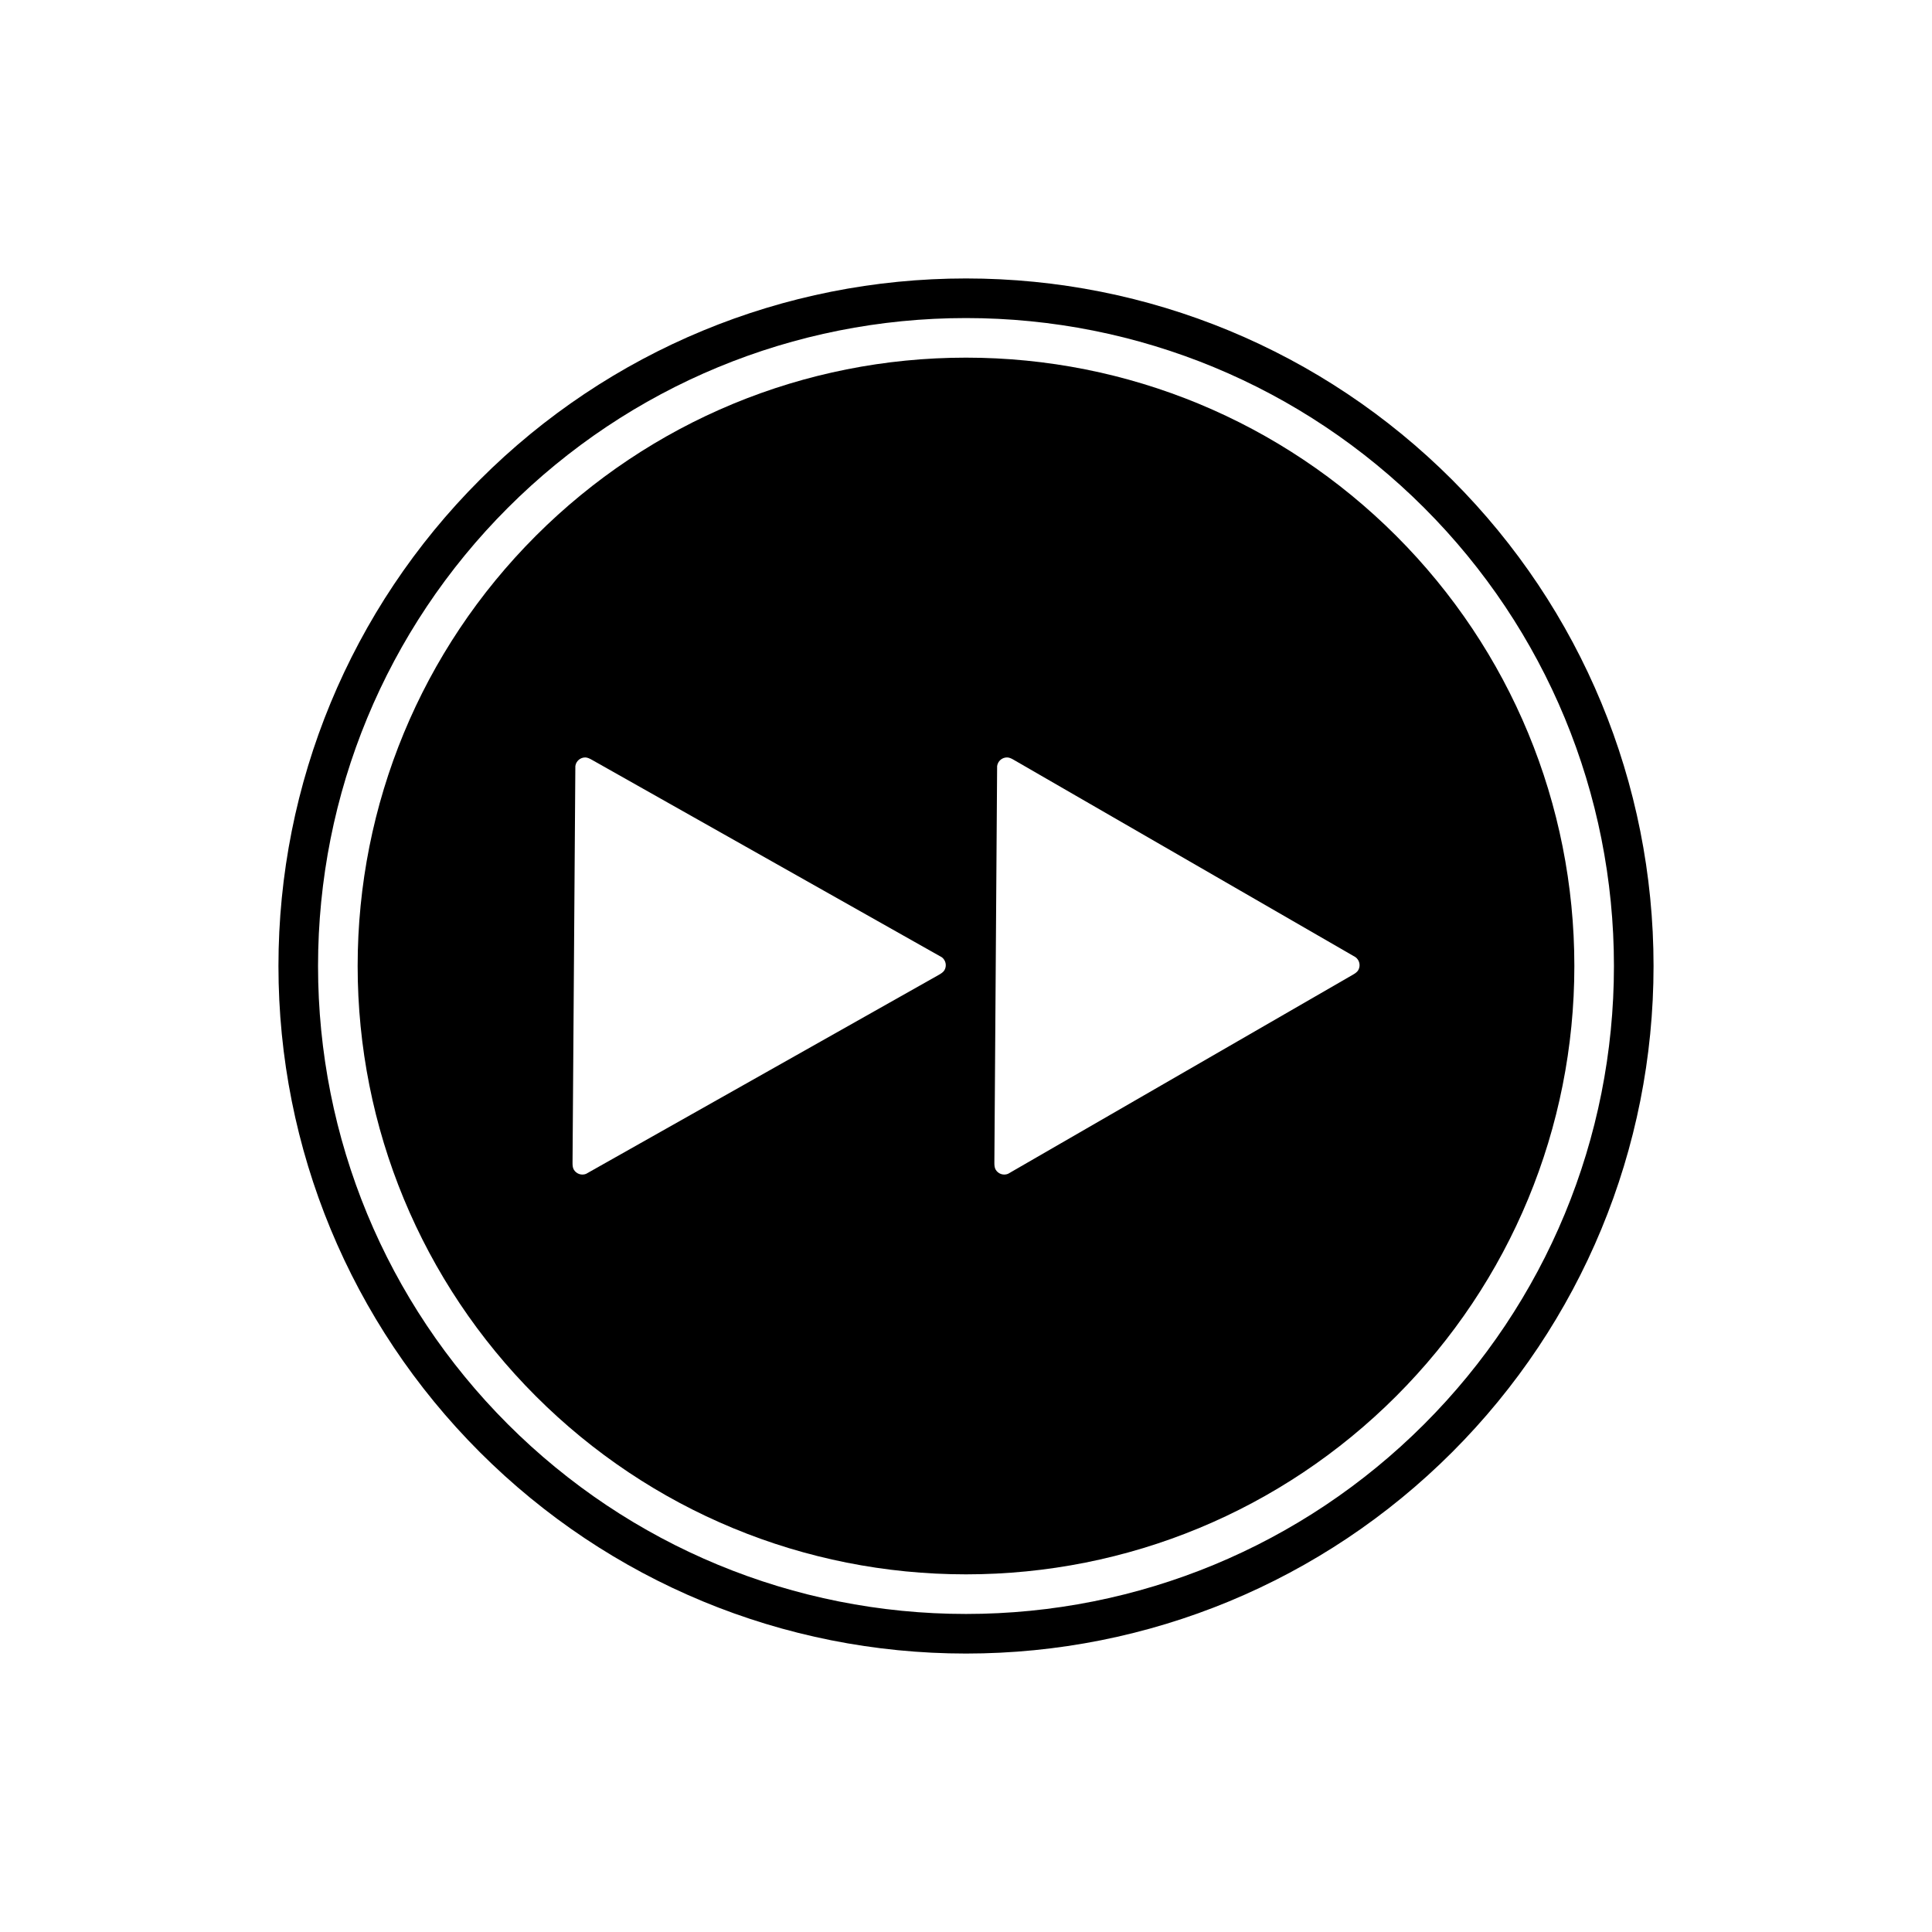
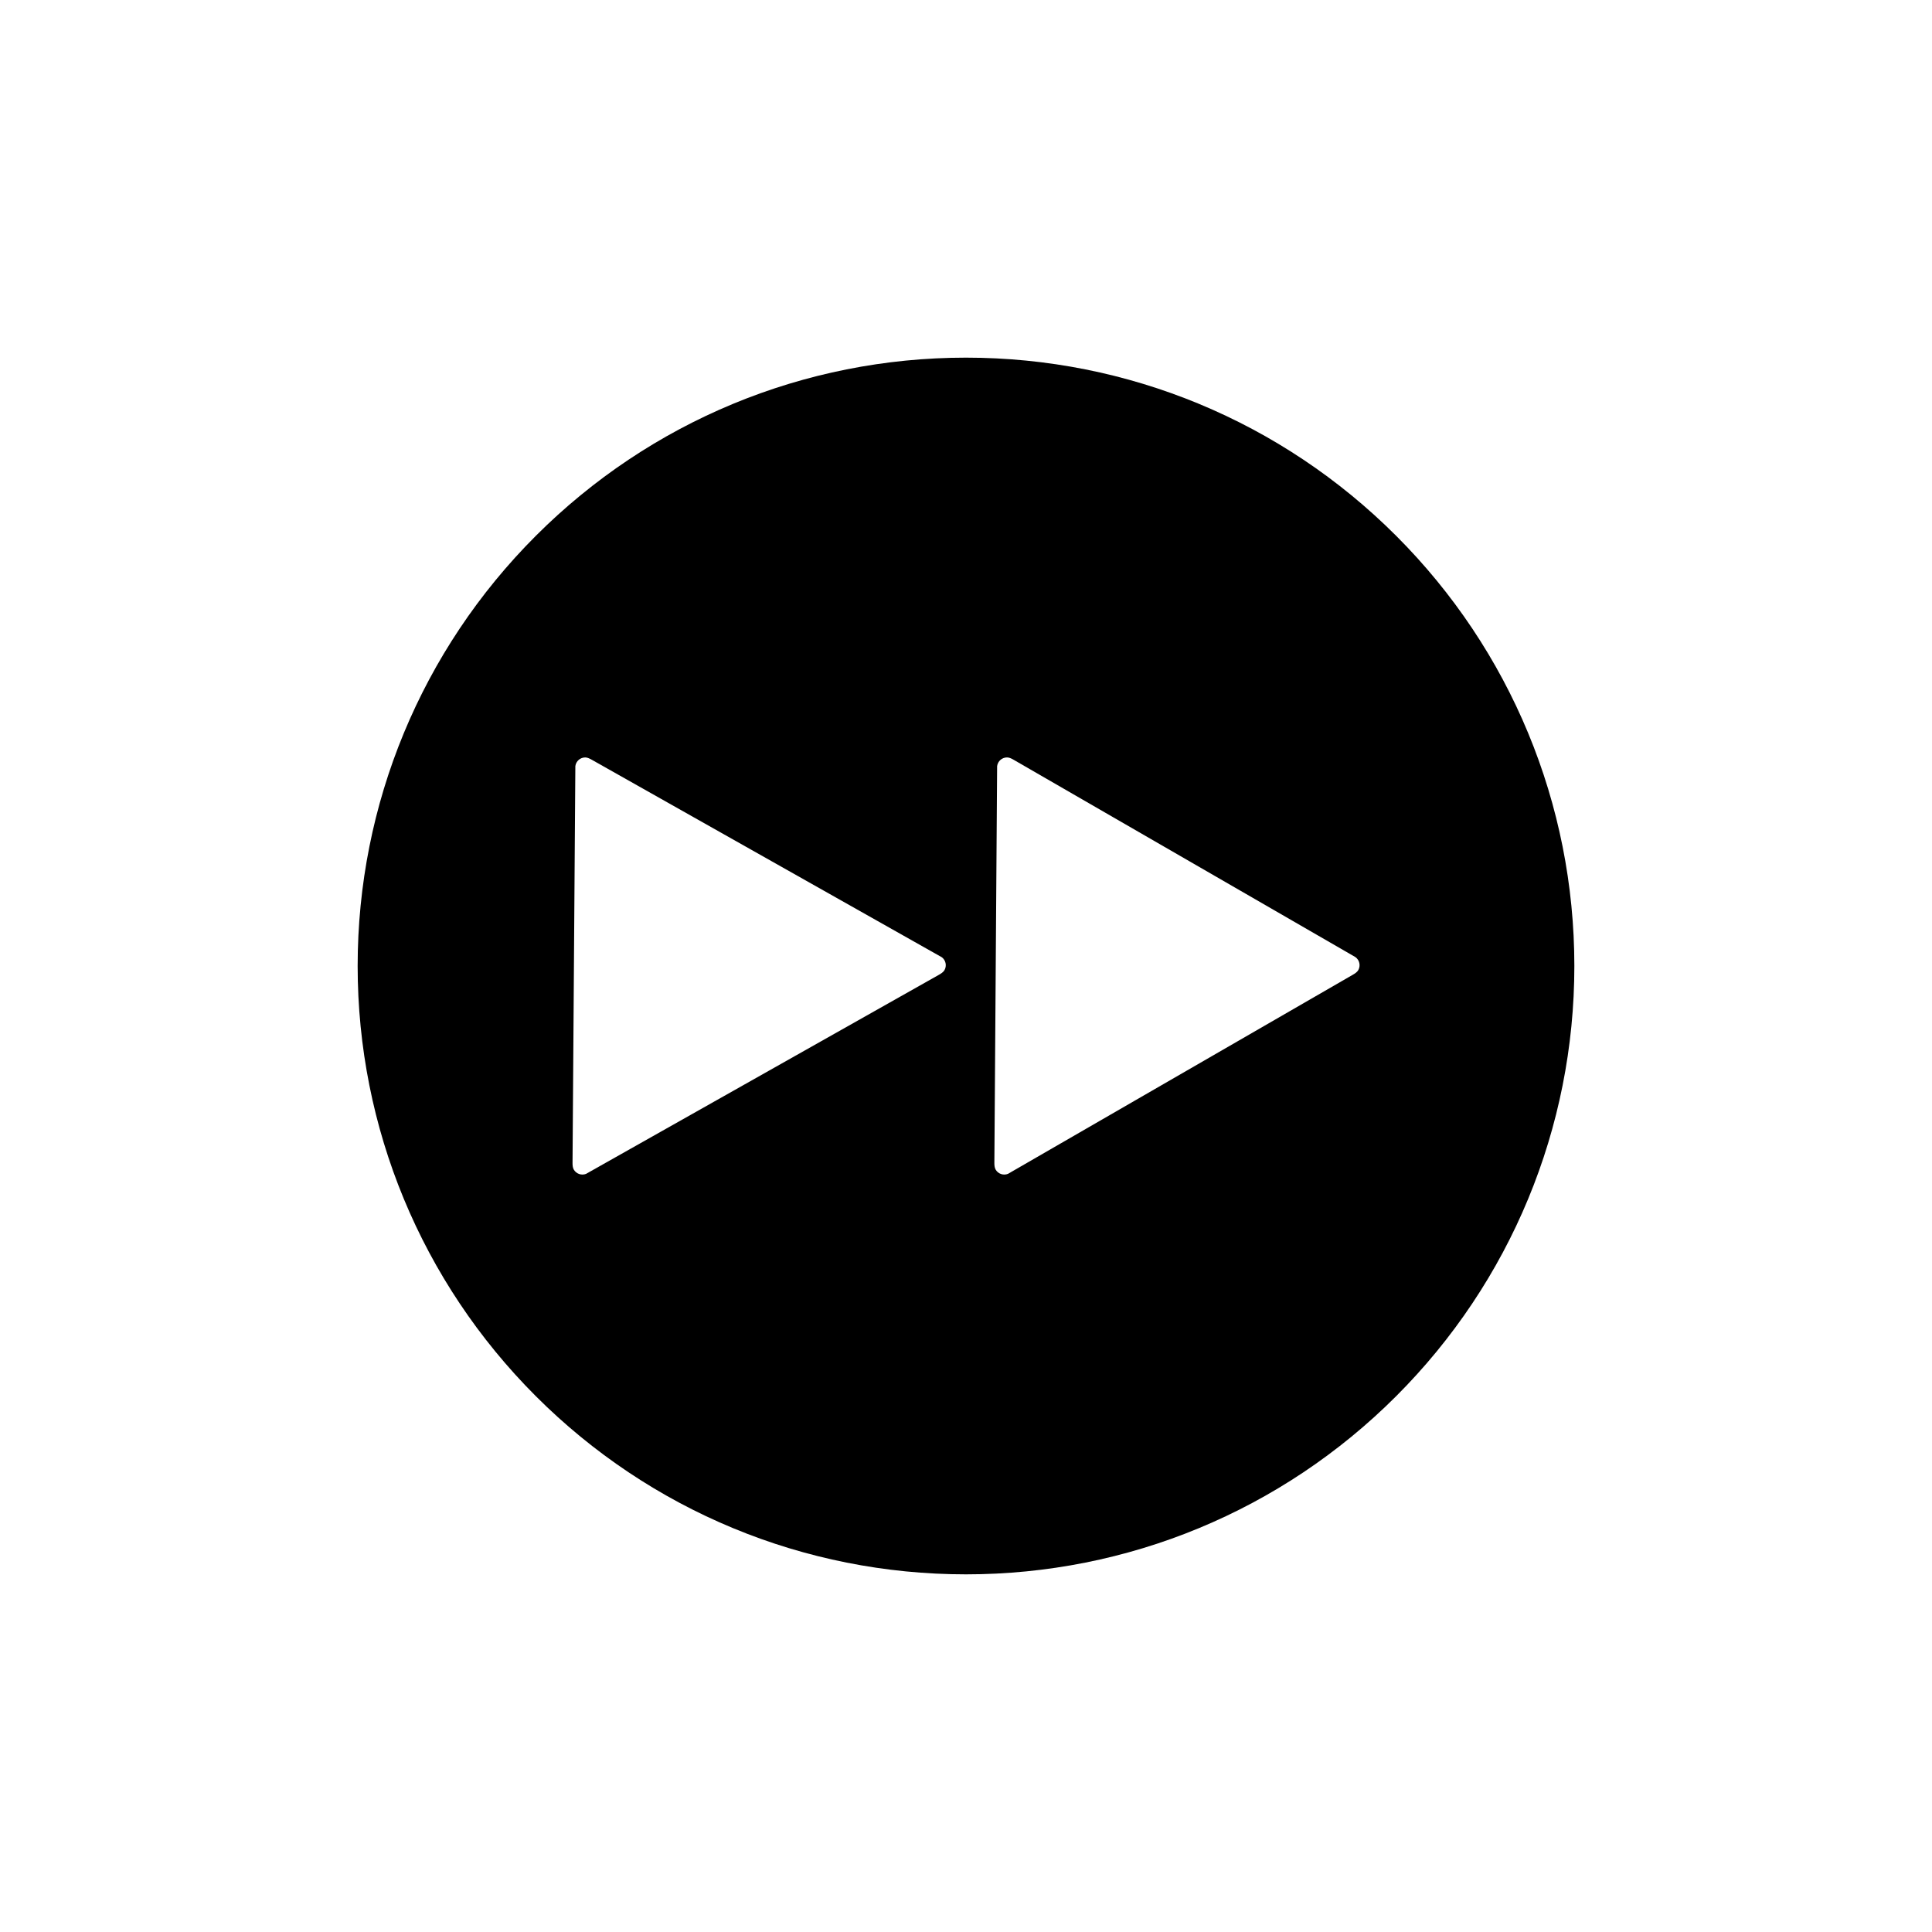
<svg xmlns="http://www.w3.org/2000/svg" fill="#000000" width="800px" height="800px" version="1.1" viewBox="144 144 512 512">
  <g fill-rule="evenodd">
    <path d="m400 238.78c42.902 0 83.668 16.887 114 47.219s47.219 71.098 47.219 114-16.887 83.668-47.219 114-71.098 47.219-114 47.219-83.668-16.887-114-47.219-47.219-71.098-47.219-114 16.887-83.668 47.219-114 71.098-47.219 114-47.219zm-6.394 158.91-92.773-52.344c-0.492-0.277-1.137-0.613-1.719-0.617-1.348-0.008-2.469 0.992-2.641 2.293l-0.746 105.12c-0.004 0.574 0.027 1.273 0.316 1.785 0.656 1.16 2.062 1.637 3.269 1.16l93.52-52.762c0.523-0.297 1.164-0.695 1.469-1.238 0.656-1.16 0.336-2.609-0.695-3.398zm109.59-0.051-90.691-52.359c-0.48-0.277-1.051-0.547-1.617-0.551-1.348-0.008-2.465 0.988-2.641 2.293l-0.73 105.12c-0.004 0.582 0.031 1.293 0.332 1.809 0.672 1.16 2.09 1.621 3.297 1.121l91.391-52.766c0.504-0.289 1.109-0.68 1.41-1.195 0.684-1.188 0.344-2.688-0.75-3.469z" />
-     <path d="m528.84 271.16c34.27 34.27 53.367 80.379 53.367 128.84 0 48.461-19.102 94.574-53.367 128.84-34.27 34.27-80.379 53.367-128.84 53.367-48.461 0-94.574-19.102-128.84-53.367-34.27-34.27-53.367-80.379-53.367-128.84 0-48.461 19.102-94.574 53.367-128.84 34.27-34.27 80.379-53.367 128.84-53.367 48.461 0 94.574 19.102 128.84 53.367zm-7.422 7.422c-32.297-32.297-75.746-50.293-121.42-50.293-45.676 0-89.125 17.996-121.42 50.293s-50.293 75.746-50.293 121.42 17.996 89.125 50.293 121.42 75.746 50.293 121.42 50.293c45.676 0 89.125-17.996 121.42-50.293s50.293-75.746 50.293-121.42-17.996-89.125-50.293-121.42z" />
  </g>
</svg>